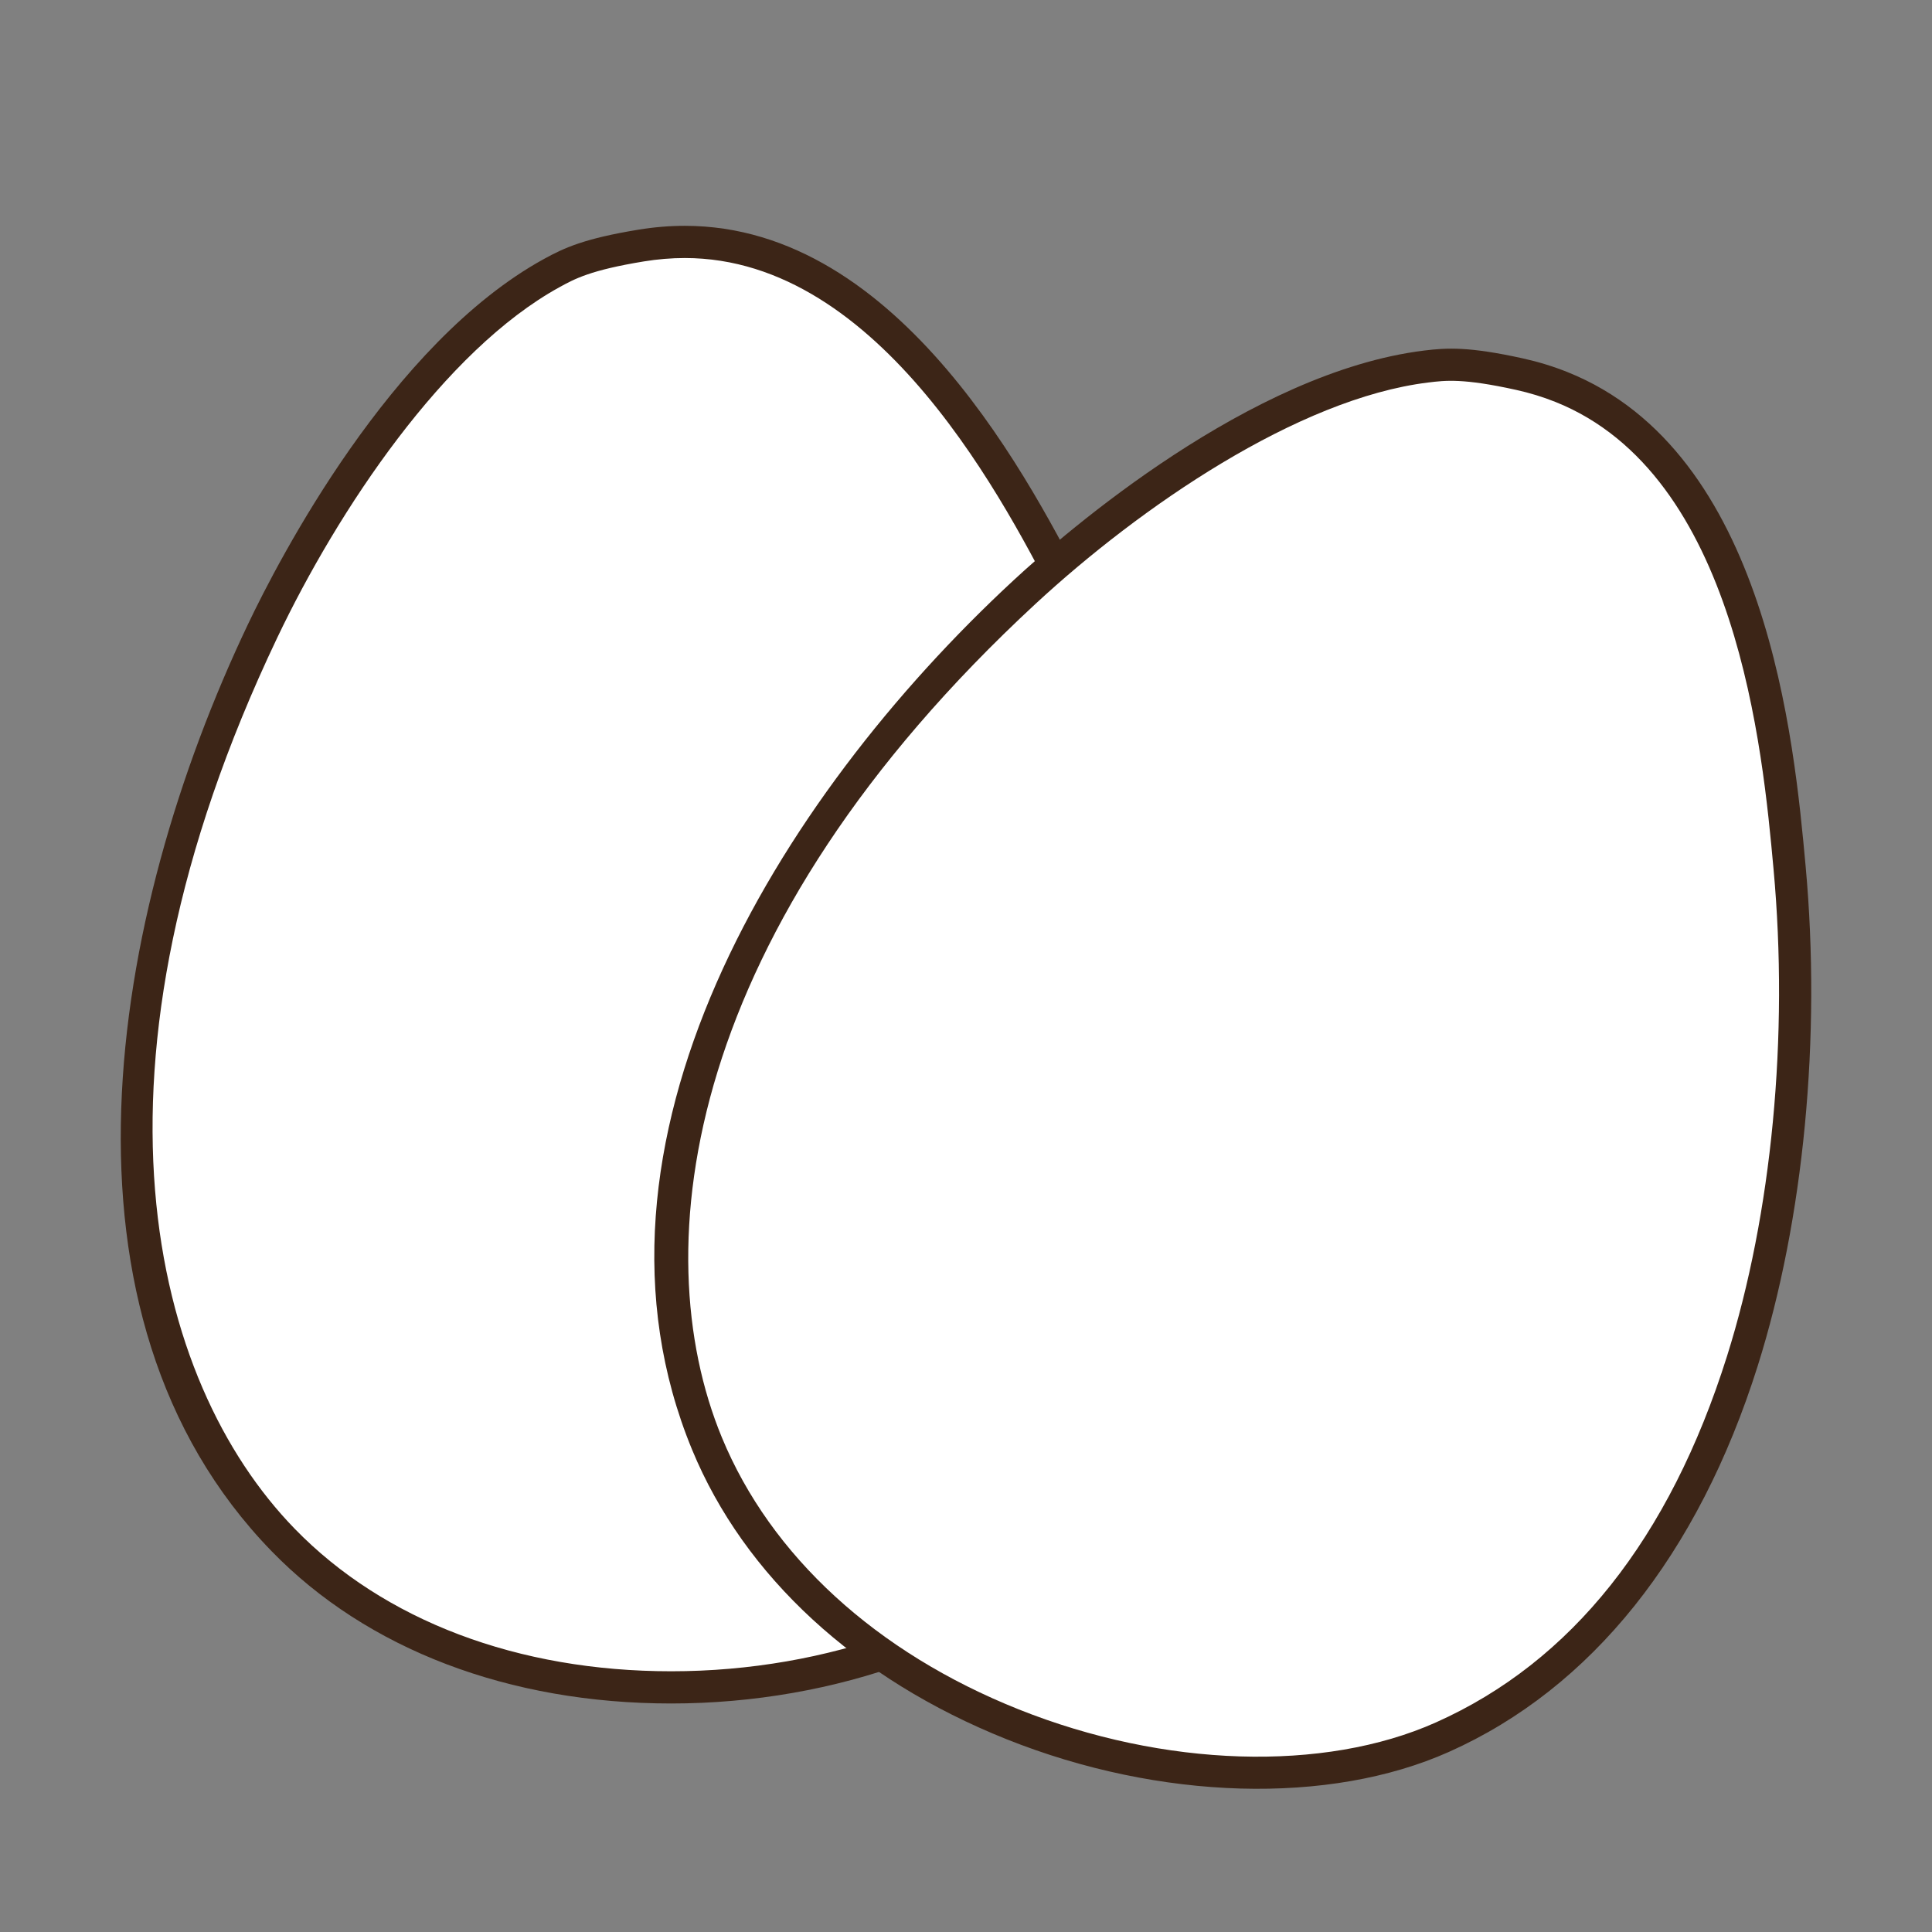
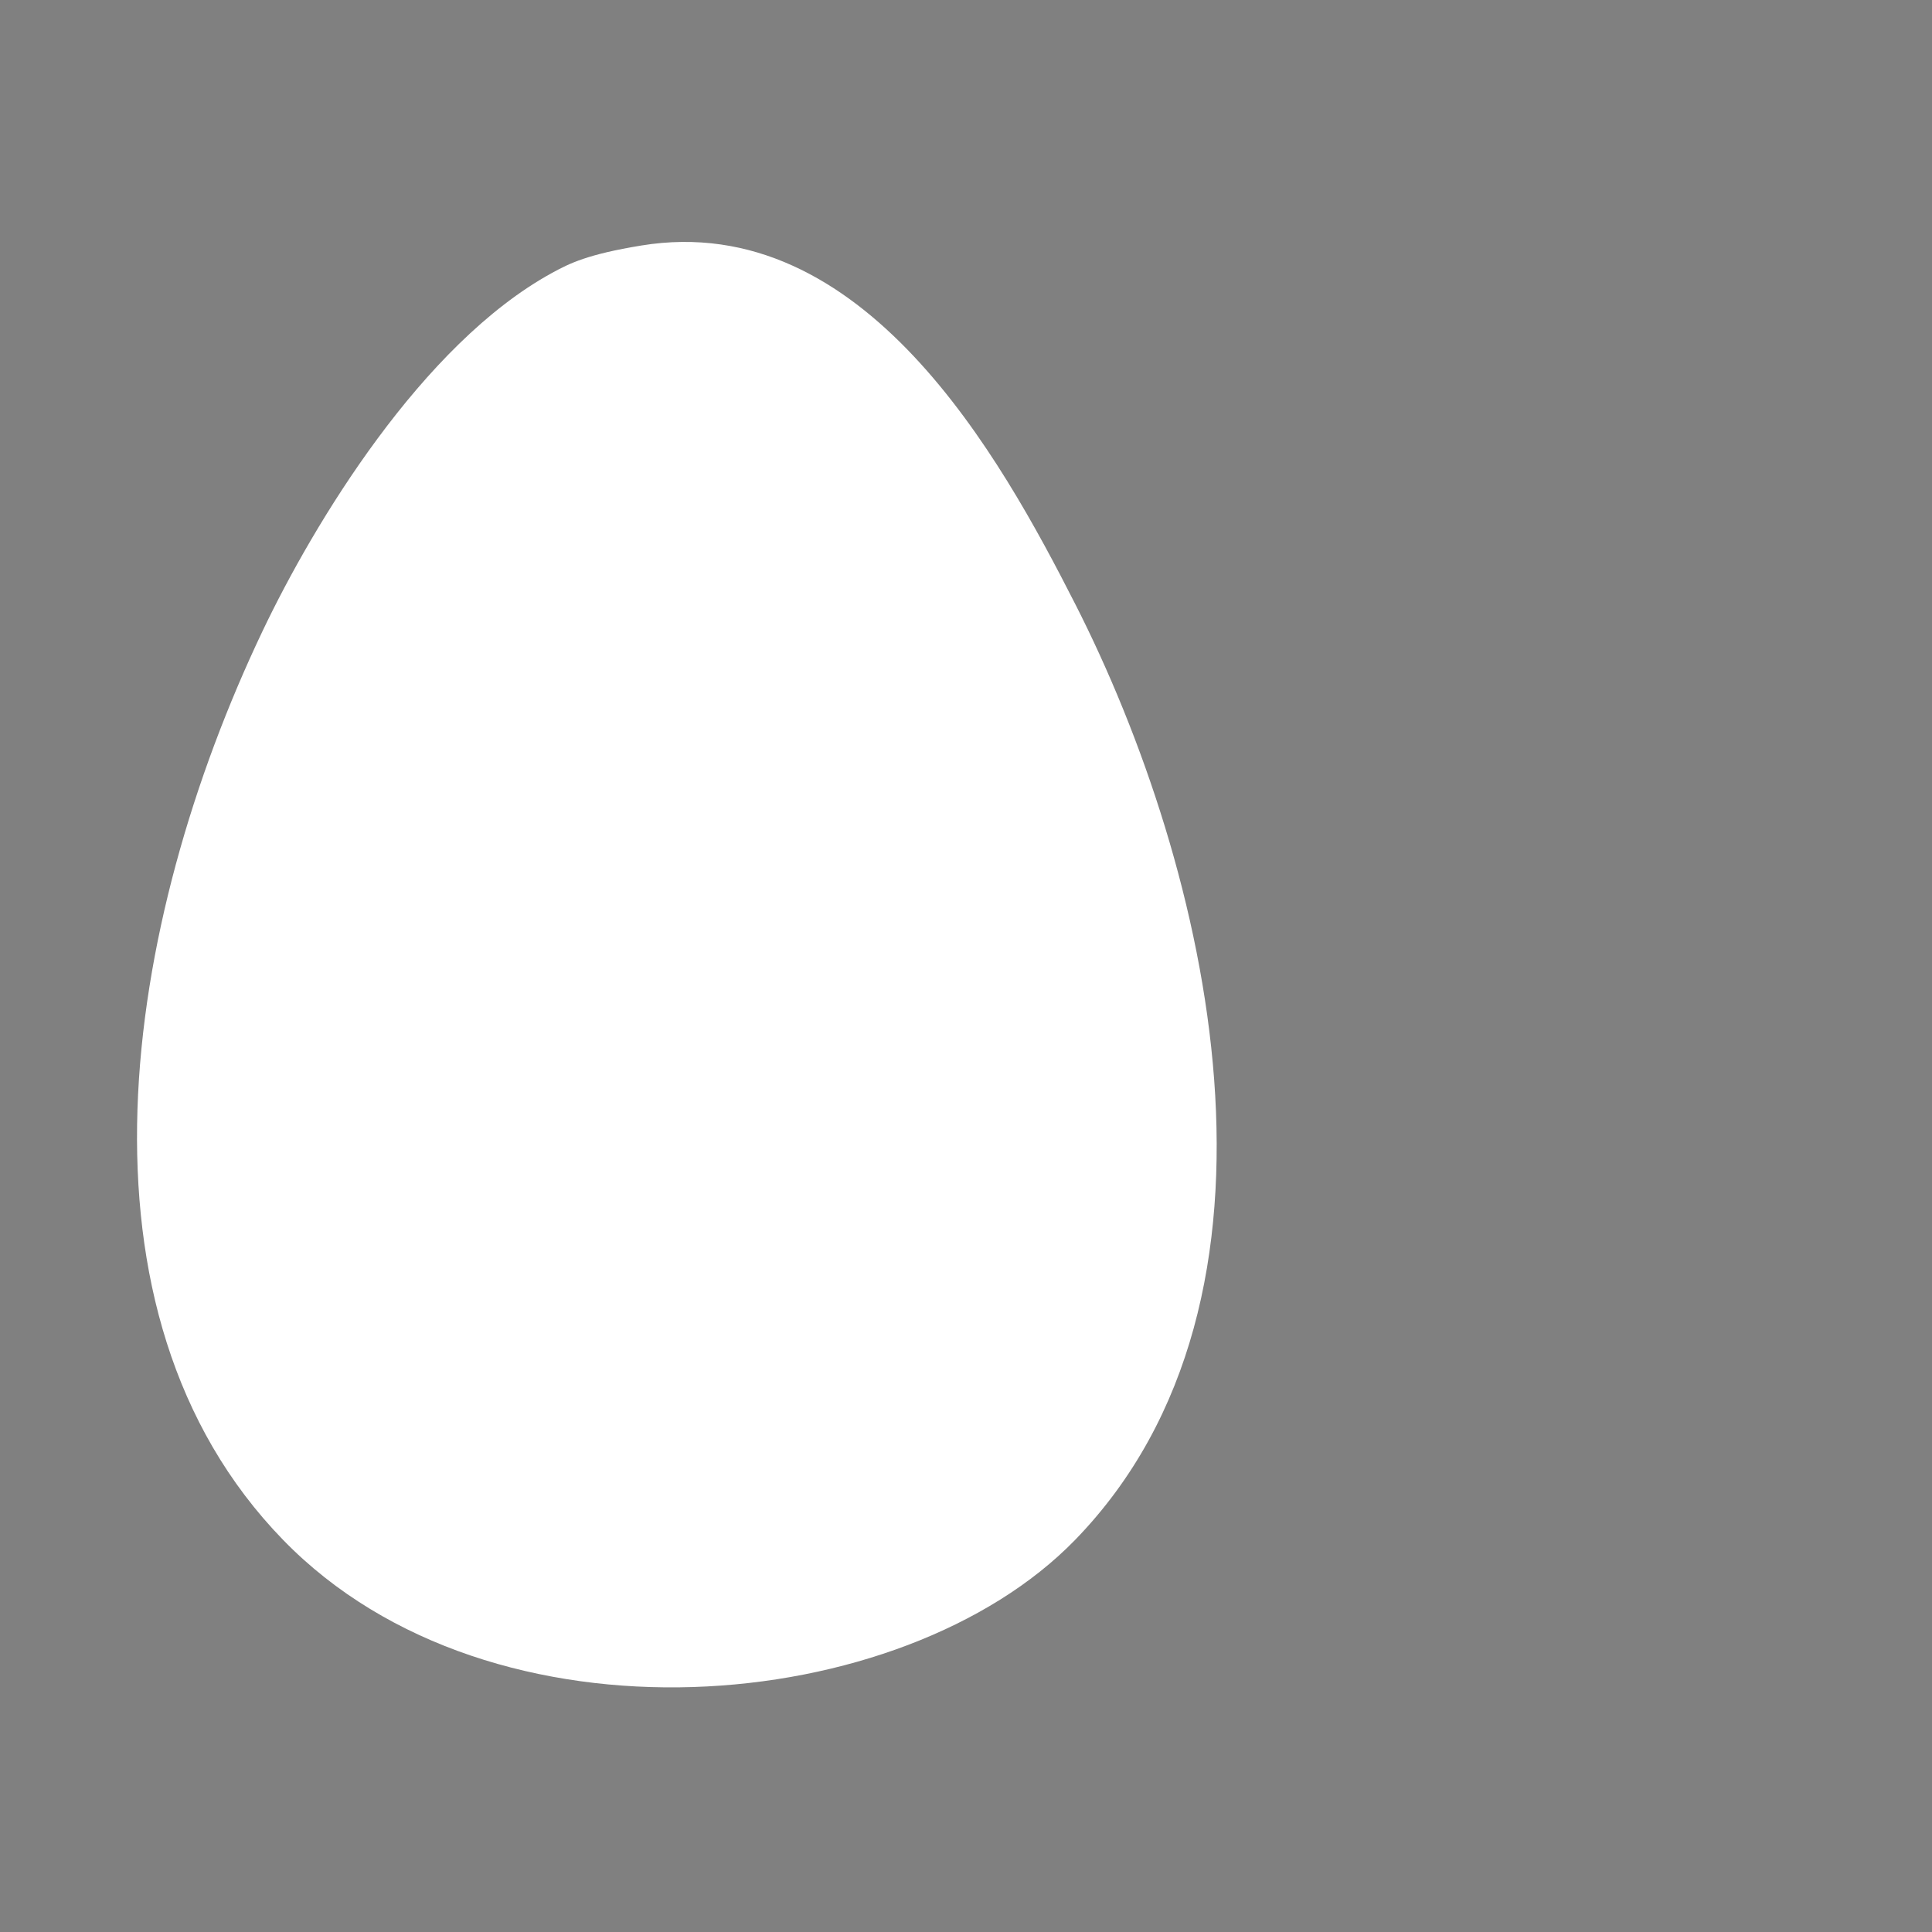
<svg xmlns="http://www.w3.org/2000/svg" version="1.1" id="Layer_1" x="0px" y="0px" width="500px" height="500px" viewBox="0 0 500 500" enable-background="new 0 0 500 500" xml:space="preserve">
  <rect x="0" y="0" width="500" height="500" fill="#808080" stroke="none" />
  <g id="Layer_1_copy_129">
    <g>
      <path fill="#FFFFFF" d="M165.95,63.542c57.62-9.441,93.071,55,112.259,92.666c34.803,68.295,61.23,179.365,0,242.347    c-44.556,45.831-150.825,55.633-204.915,0c-57.488-59.121-41.308-159.691-5.353-235.22c13.308-27.944,41.267-74.224,74.85-92.663    C147.42,68.128,152.087,65.818,165.95,63.542z" />
-       <path fill="#3C2517" d="M173.721,440.86c-41.984,0-78.714-13.992-103.417-39.401c-59.562-61.256-42.215-164.096-6.122-239.916    c7.935-16.664,36.906-72.727,76.598-94.525c5.255-2.883,10.397-5.275,24.502-7.588c3.997-0.655,8.021-0.987,11.948-0.987    c55.86,0,90.079,67.183,104.695,95.873c20.202,39.648,33.492,85.115,36.455,124.745c3.82,51.125-9.035,93.447-37.181,122.398    C257.57,425.763,216.393,440.86,173.721,440.86z M177.229,66.777c-3.481,0-7.044,0.295-10.602,0.878    c-13.815,2.265-17.895,4.503-21.831,6.669C114.991,90.69,87.5,131.959,71.71,165.126C18.495,276.9,39.18,357.496,76.275,395.646    c23.125,23.781,57.733,36.879,97.445,36.879c40.497,0,79.391-14.133,101.502-36.879c26.812-27.576,38.533-66.59,34.848-115.961    c-2.887-38.57-15.852-82.889-35.573-121.586C260.574,130.771,227.976,66.777,177.229,66.777z" />
    </g>
    <g>
-       <path fill="#FFFFFF" d="M393.24,96.826c57.013,12.595,66.042,85.586,69.896,127.683c7,76.333-9.636,189.281-89.854,225.076    c-58.371,26.042-160.703-4.264-190.312-75.981c-31.466-76.223,20.852-163.625,82.247-220.438    c22.718-21.018,65.847-53.633,103.868-58.306C374.327,94.214,379.522,93.797,393.24,96.826z" />
-       <path fill="#3C2517" d="M260.555,450.132c-38.994-15.572-67.917-42.187-81.438-74.942    c-32.603-78.972,21.642-168.049,83.271-225.083c13.549-12.533,61.243-53.858,106.186-59.386    c5.947-0.729,11.614-1.043,25.569,2.037c3.954,0.875,7.815,2.058,11.461,3.514c51.879,20.712,58.75,95.795,61.688,127.857    c4.062,44.313-0.455,91.465-12.396,129.371c-15.41,48.894-43.039,83.431-79.913,99.89    C344.026,467.204,300.185,465.955,260.555,450.132z M402.517,104.011c-3.235-1.292-6.651-2.337-10.175-3.115    c-13.669-3.018-18.288-2.452-22.745-1.9c-33.752,4.147-74.583,32.282-101.547,57.229    c-90.863,84.077-101.539,166.595-81.232,215.783c12.658,30.66,39.945,55.661,76.823,70.379    c37.611,15.016,78.977,16.313,107.947,3.386c35.12-15.669,60.478-47.554,75.355-94.774    c11.622-36.891,16.016-82.855,12.045-126.107C456.192,194.345,449.644,122.827,402.517,104.011z" />
-     </g>
+       </g>
  </g>
</svg>